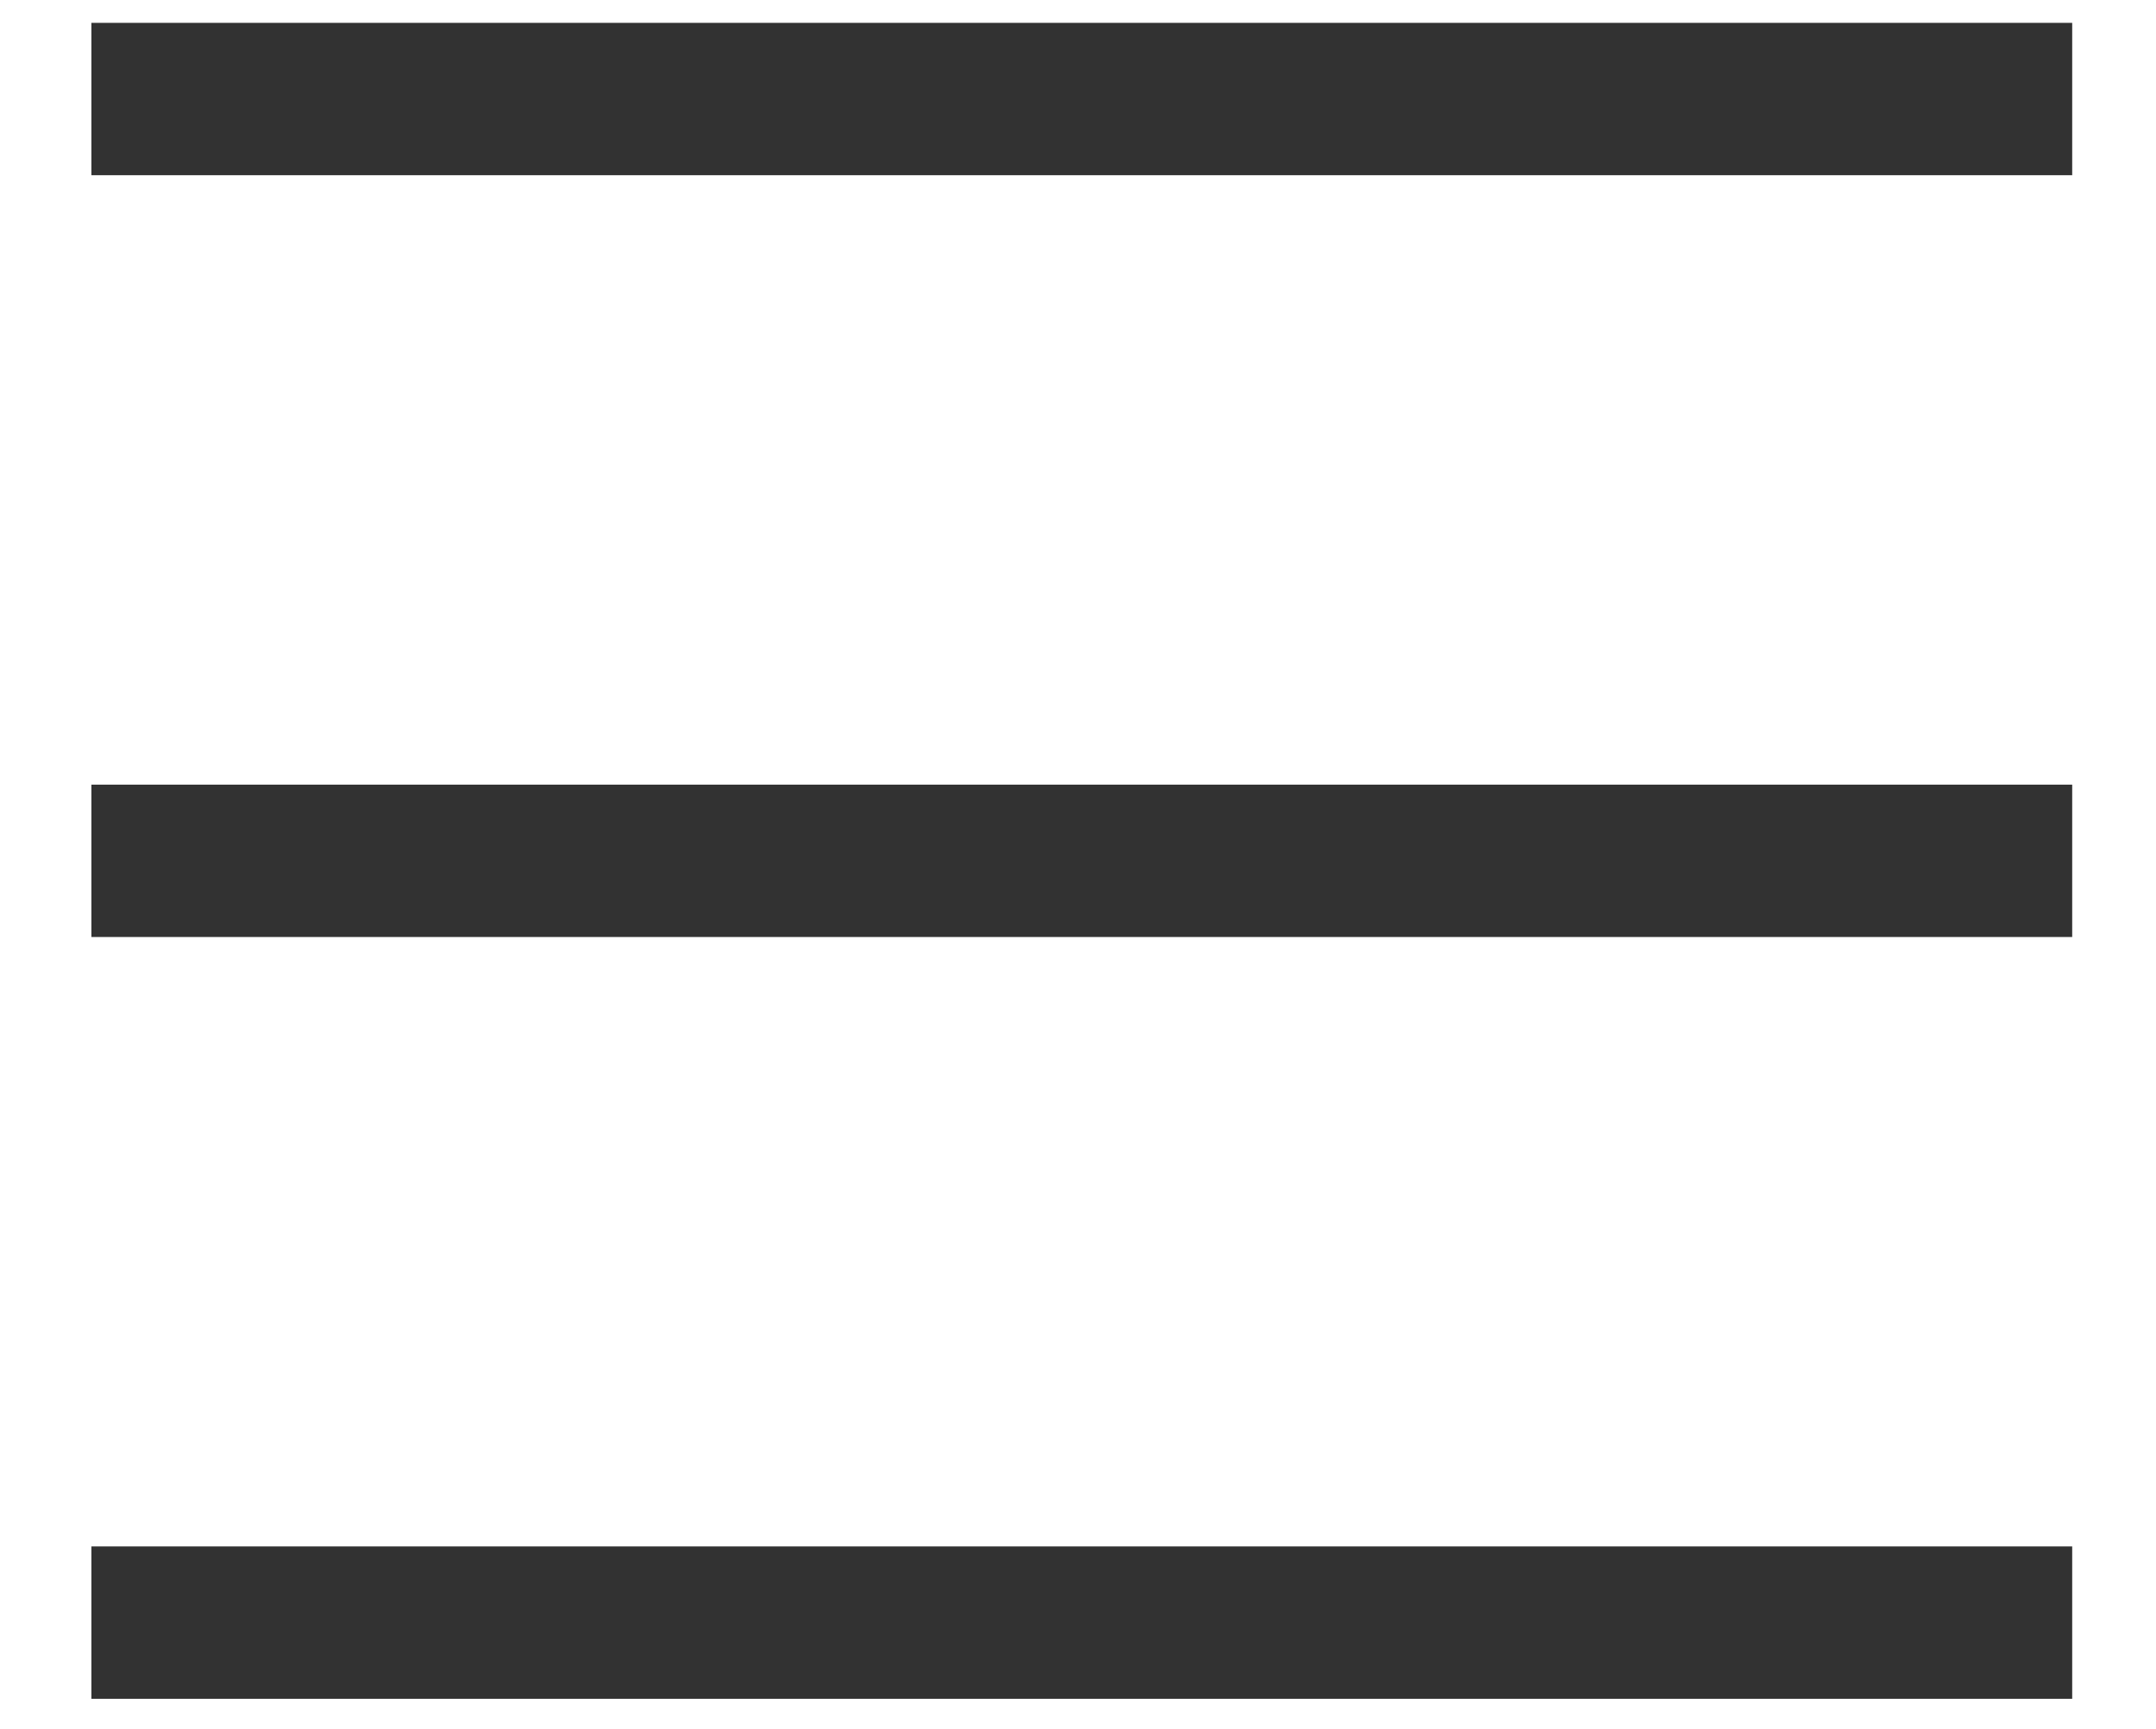
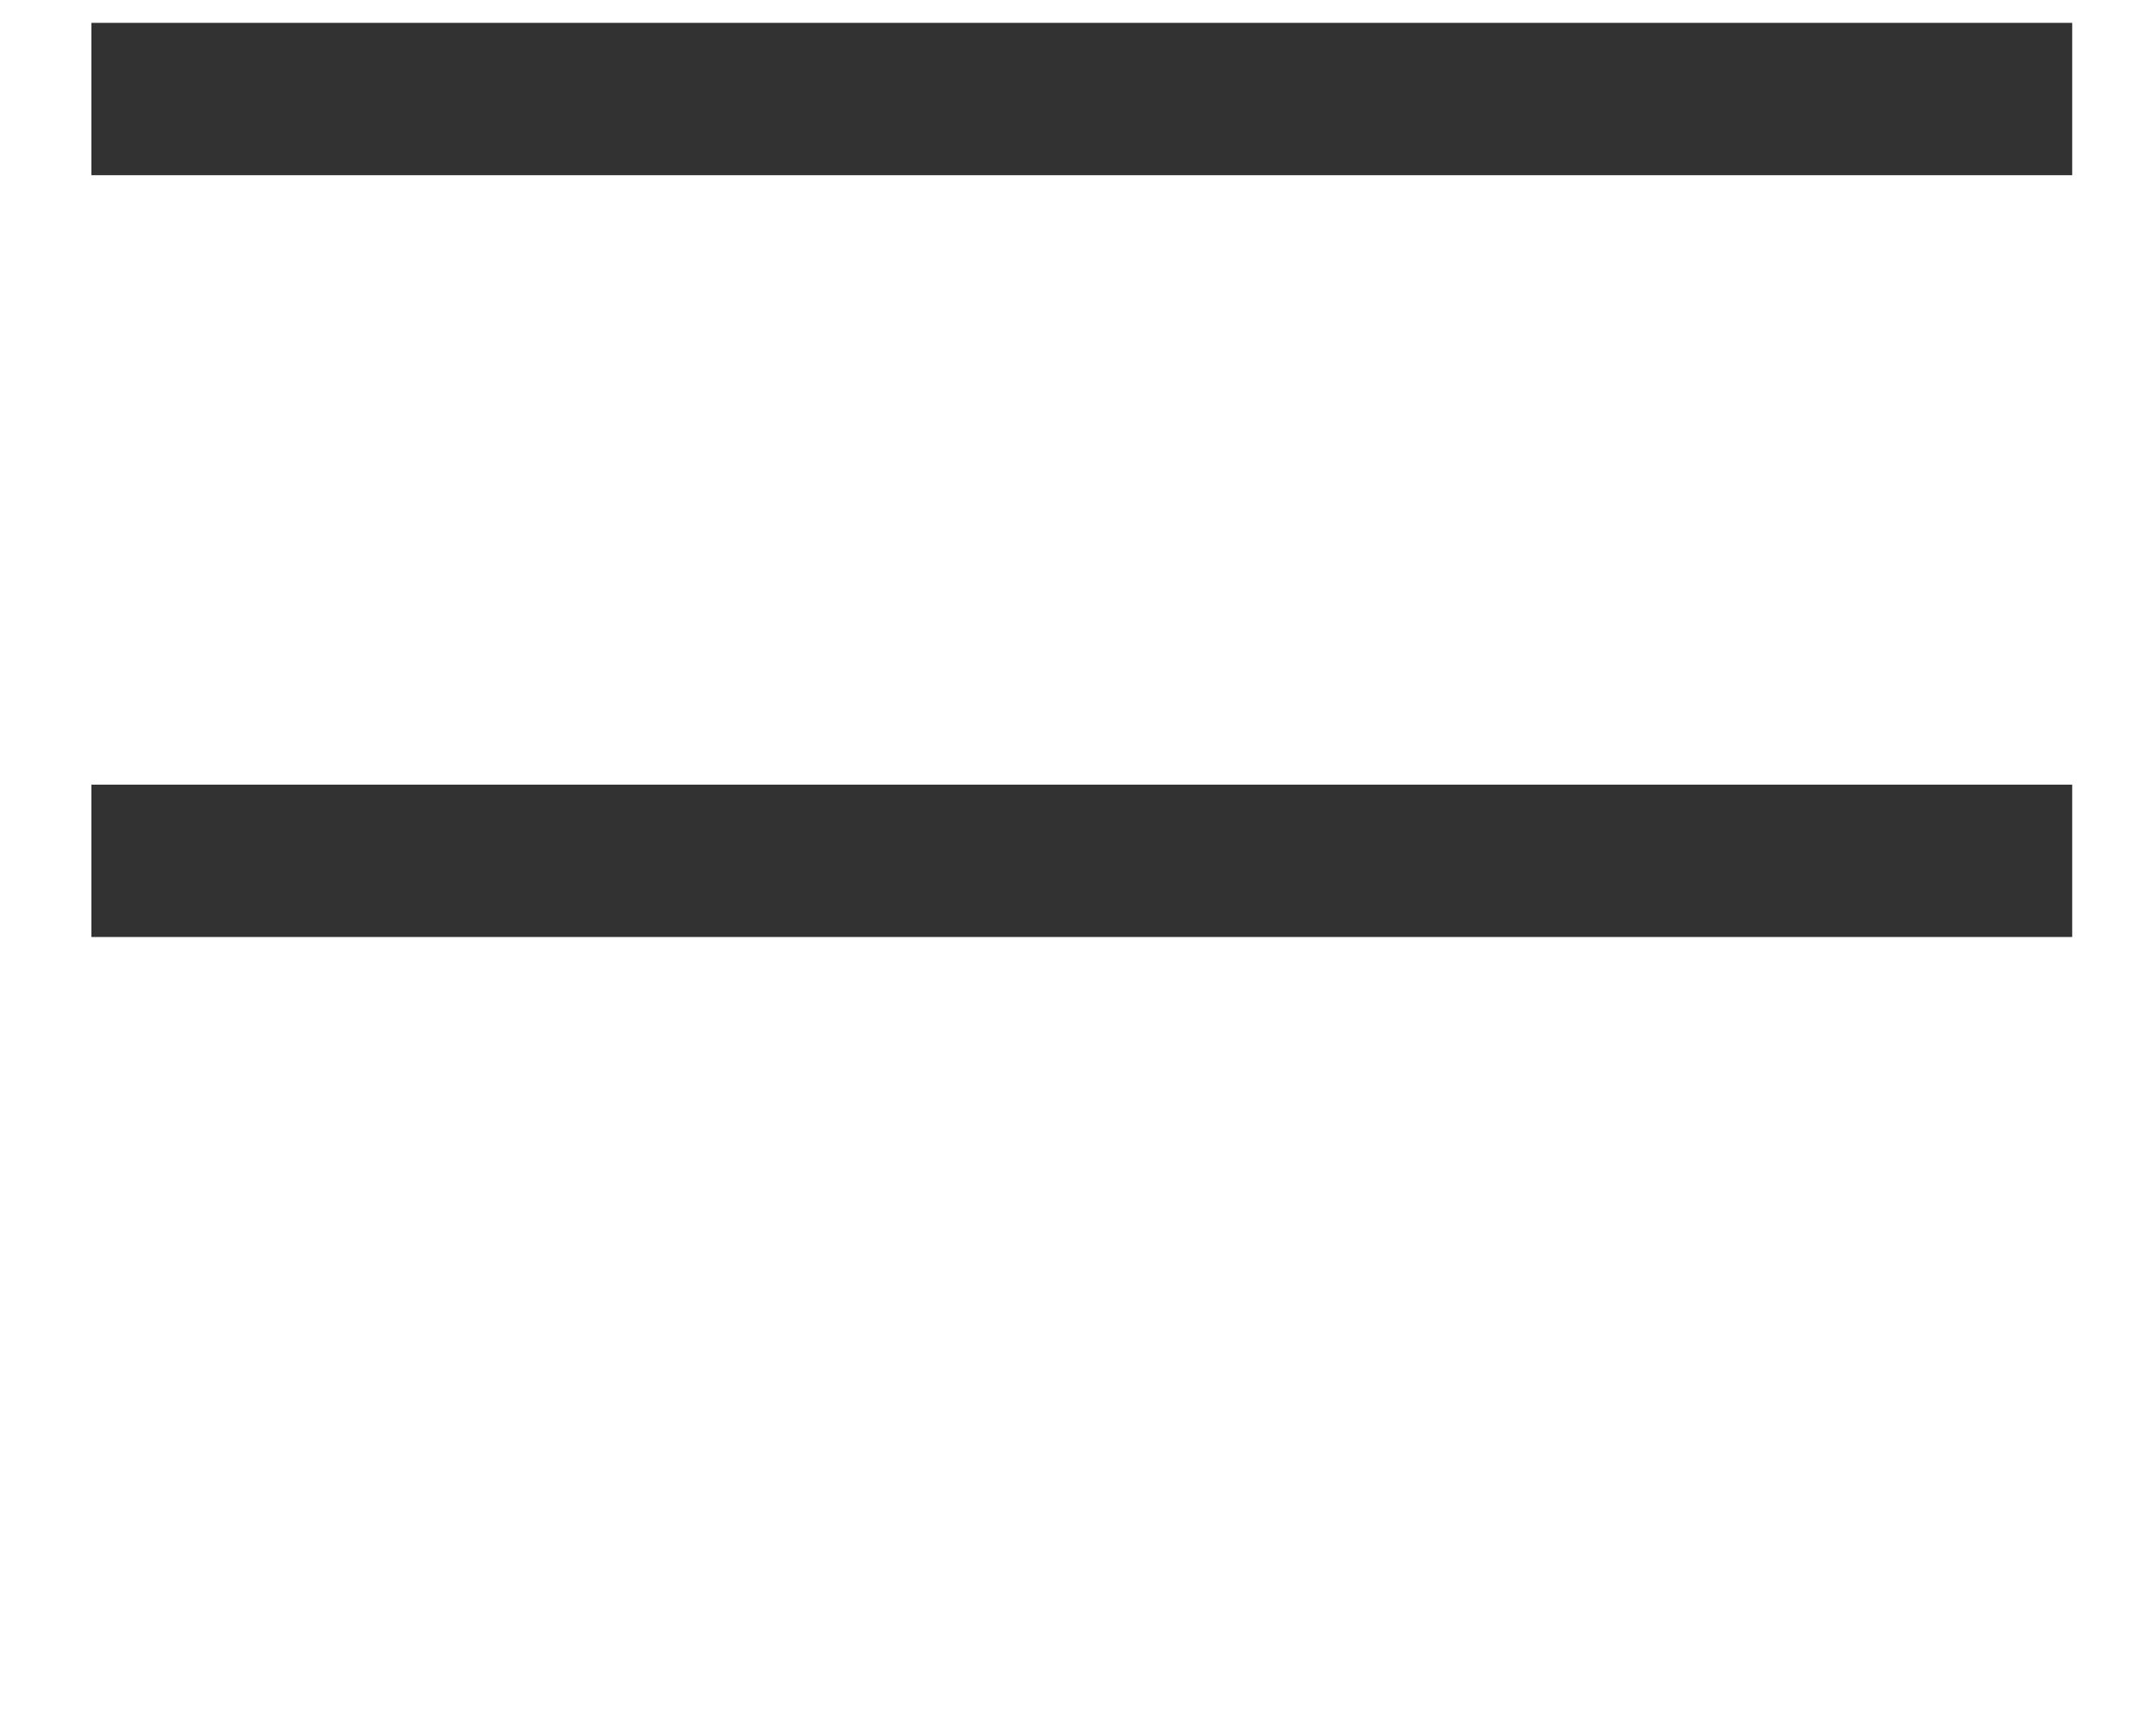
<svg xmlns="http://www.w3.org/2000/svg" version="1.1" id="Meny" x="0px" y="0px" viewBox="0 0 28.3 22.7" style="enable-background:new 0 0 28.3 22.7;" xml:space="preserve">
  <style type="text/css">
	.st0{fill:#323232;}
</style>
  <rect id="Rectangle_19" x="1.2" y="0.3" class="st0" width="26" height="2" />
  <rect id="Rectangle_20" x="1.2" y="10.3" class="st0" width="26" height="2" />
-   <rect id="Rectangle_21" x="1.2" y="20.3" class="st0" width="26" height="2" />
</svg>